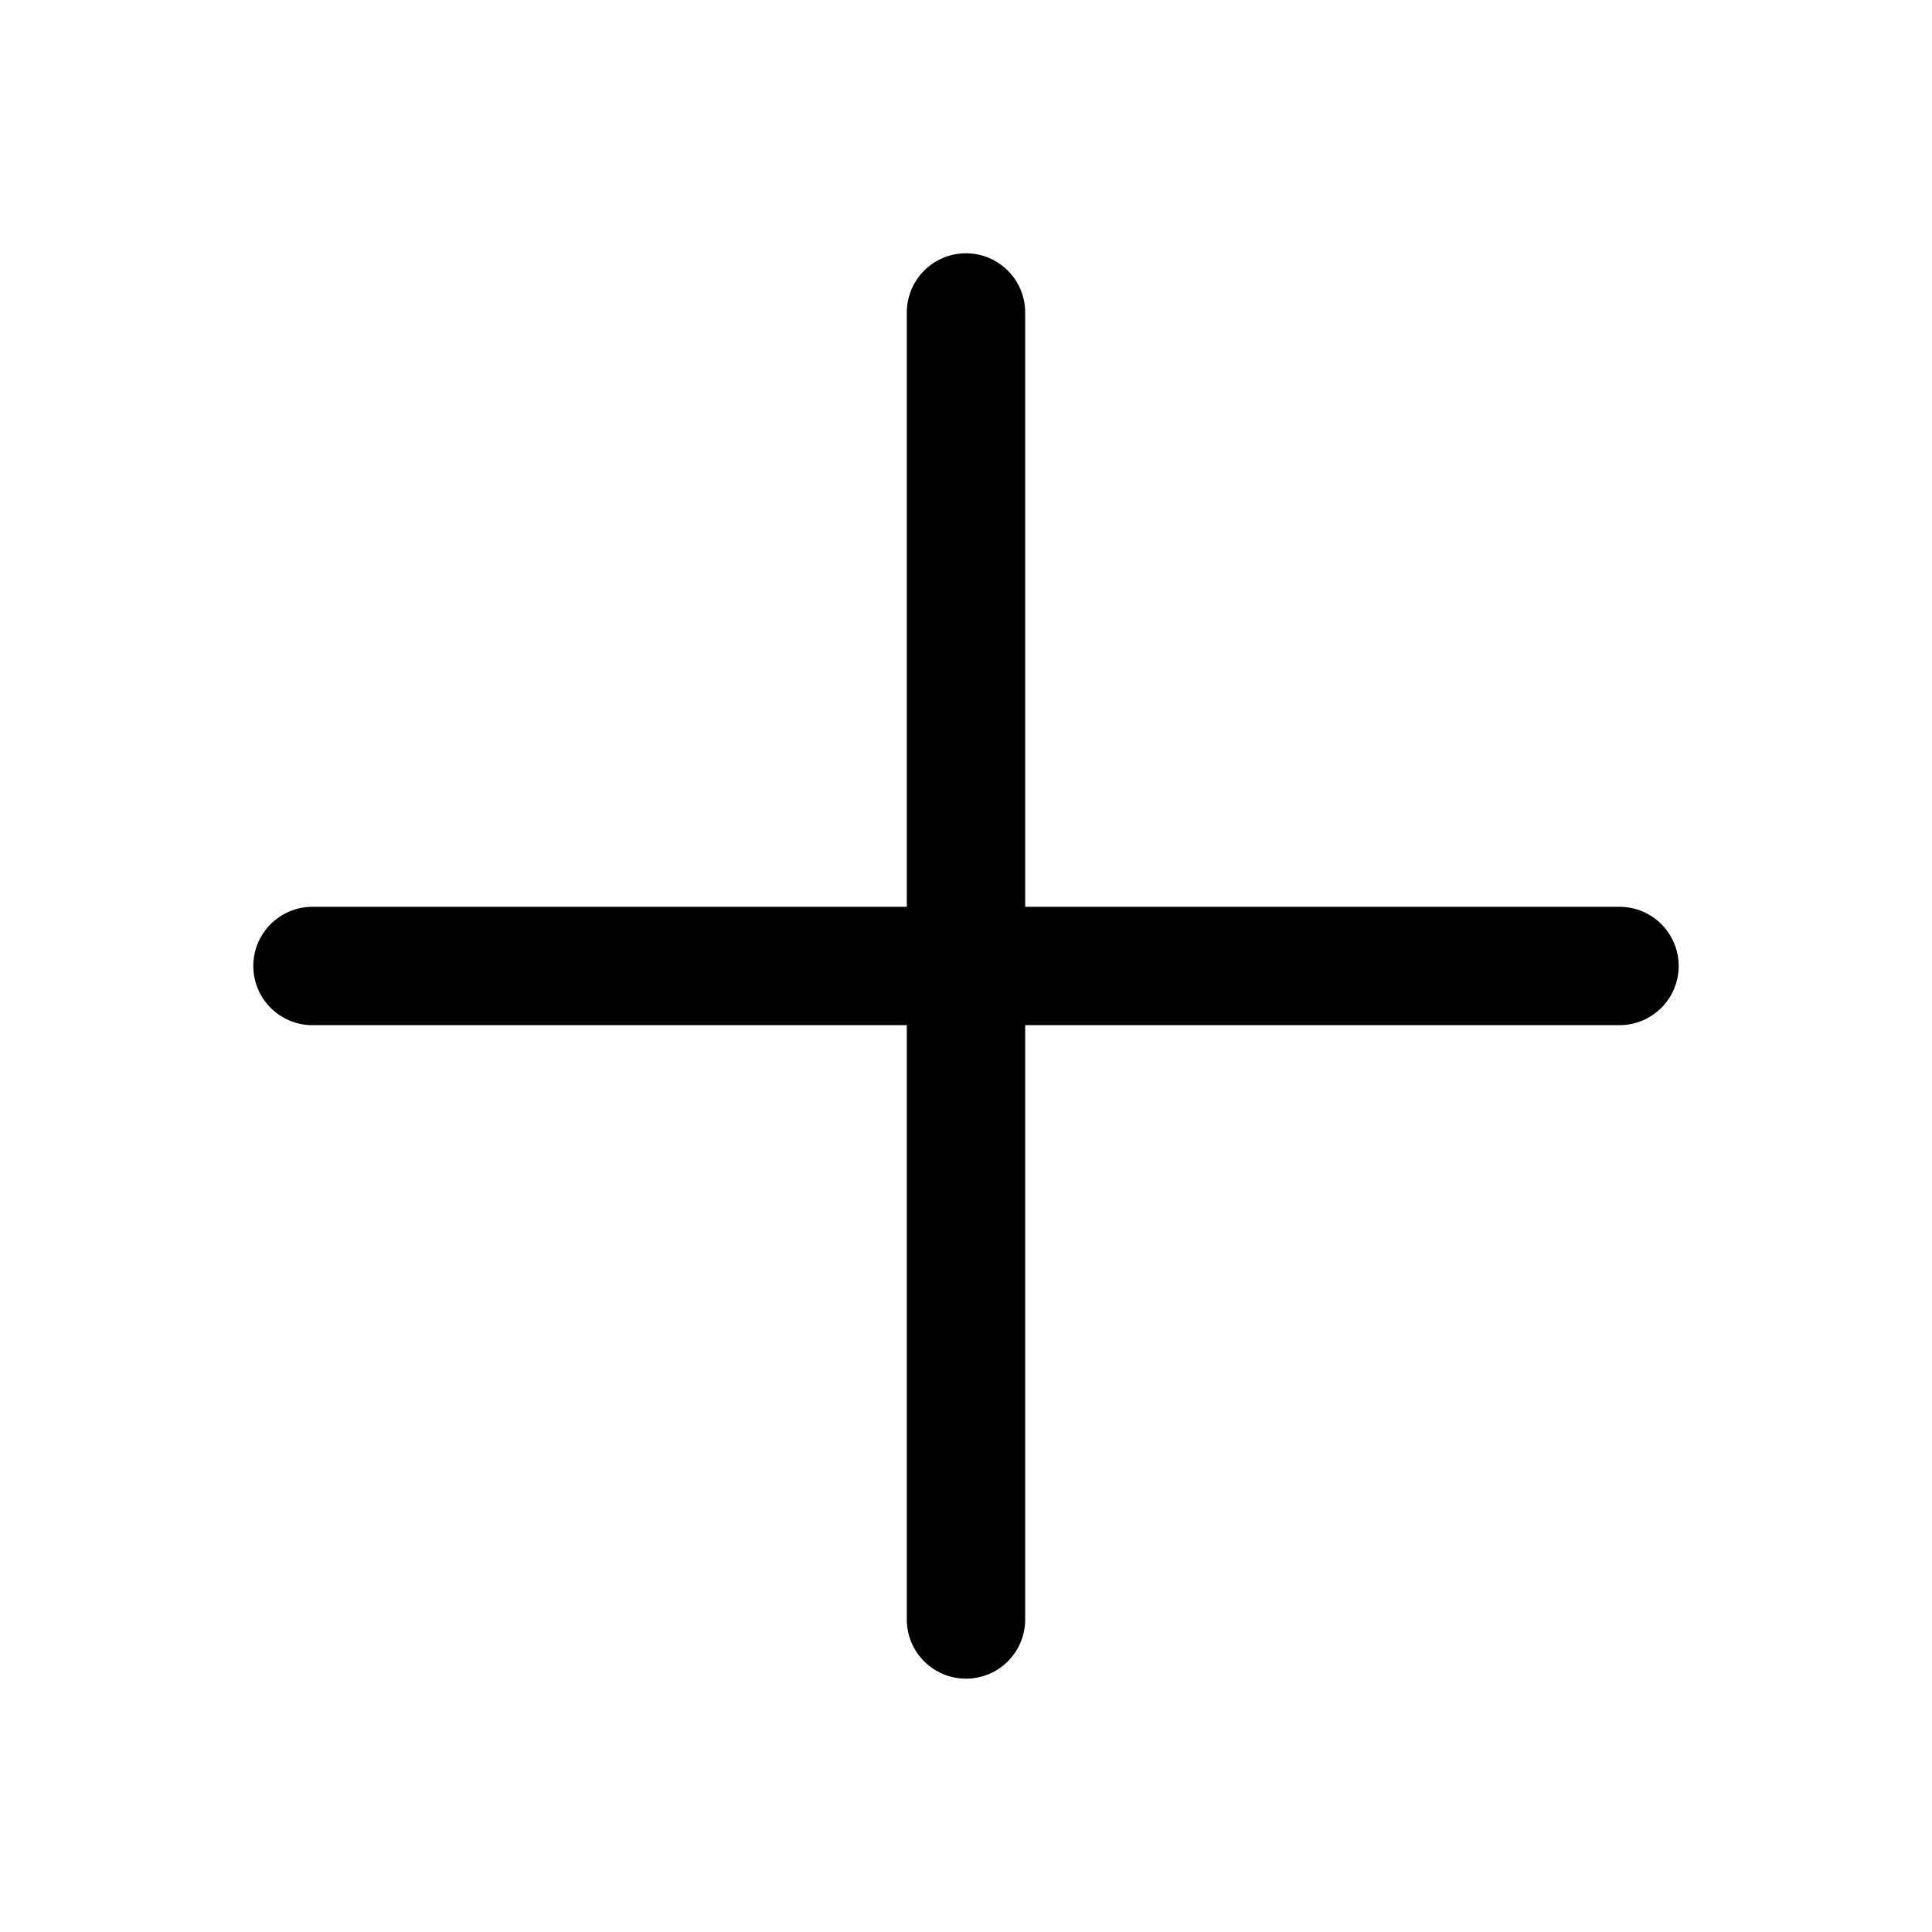
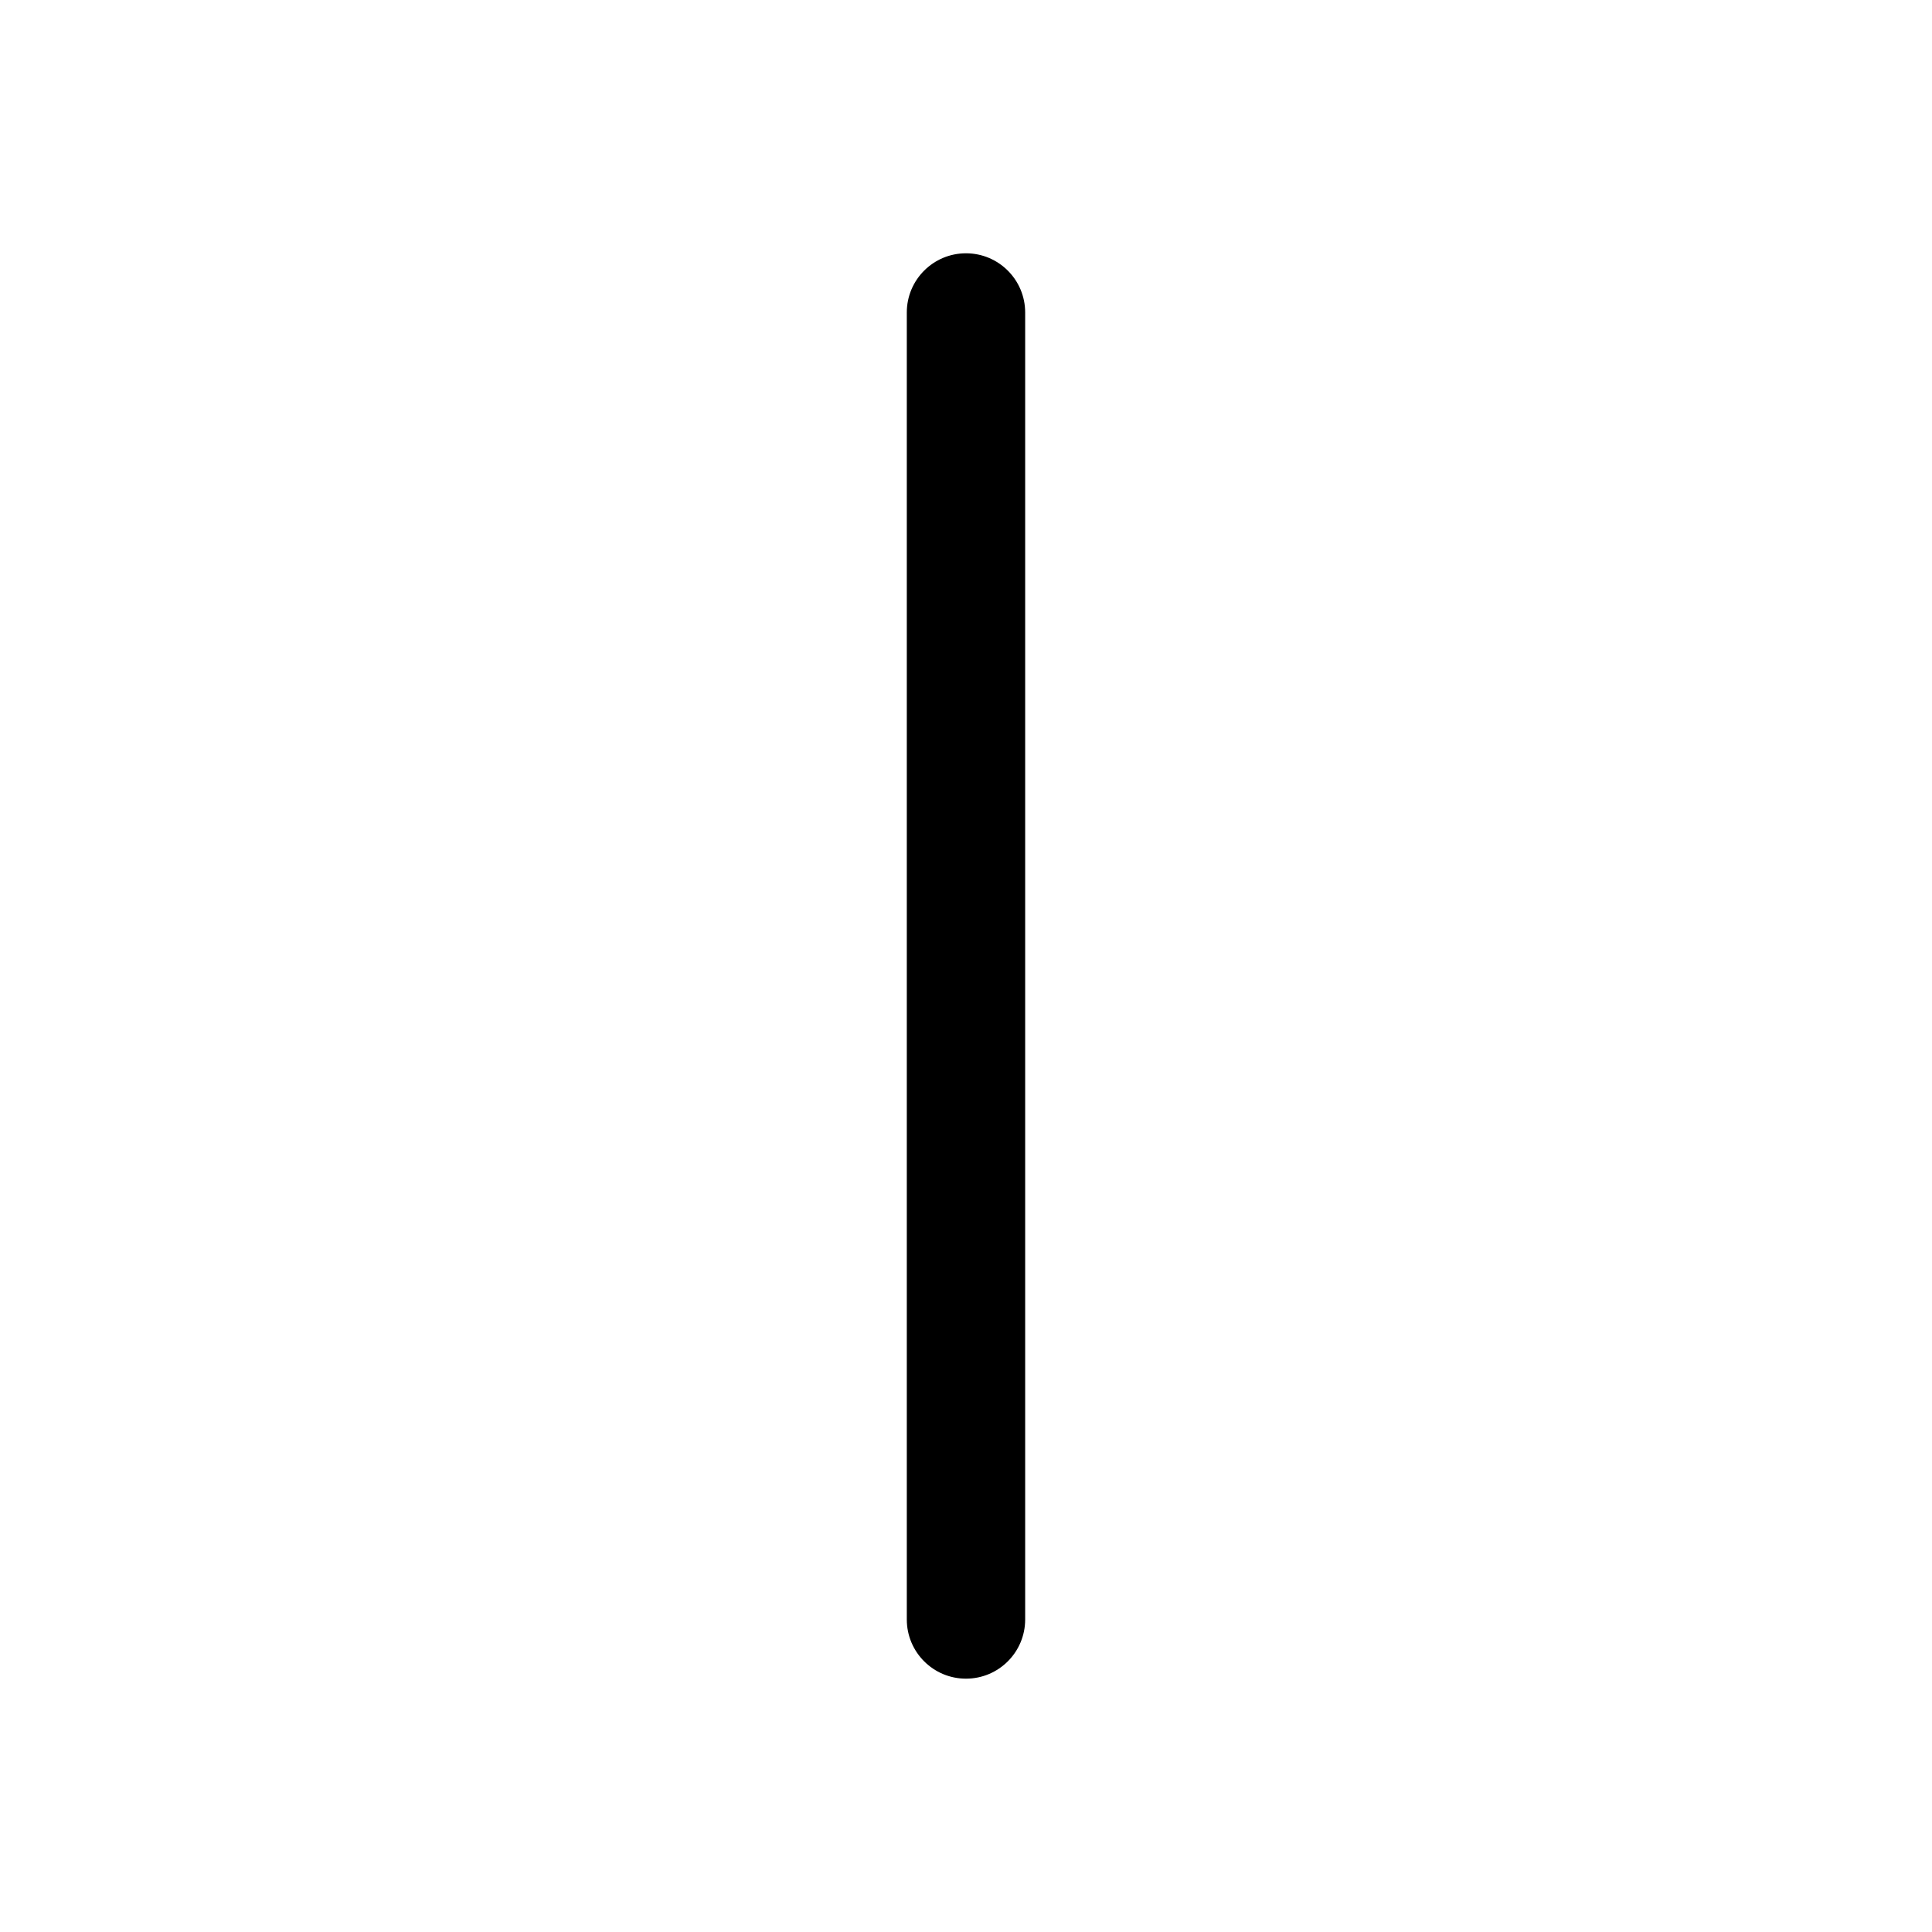
<svg xmlns="http://www.w3.org/2000/svg" fill="#000000" width="800px" height="800px" version="1.1" viewBox="144 144 512 512">
  <g>
-     <path d="m573.18 415.68c8.66 0 15.684-7.023 15.684-15.684s-7.023-15.684-15.684-15.684h-346.37c-8.66 0-15.684 7.023-15.684 15.684s7.023 15.684 15.684 15.684z" />
    <path d="m415.68 226.81c0-8.66-7.023-15.684-15.684-15.684s-15.684 7.023-15.684 15.684v346.37c0 8.66 7.023 15.684 15.684 15.684s15.684-7.023 15.684-15.684z" />
  </g>
</svg>